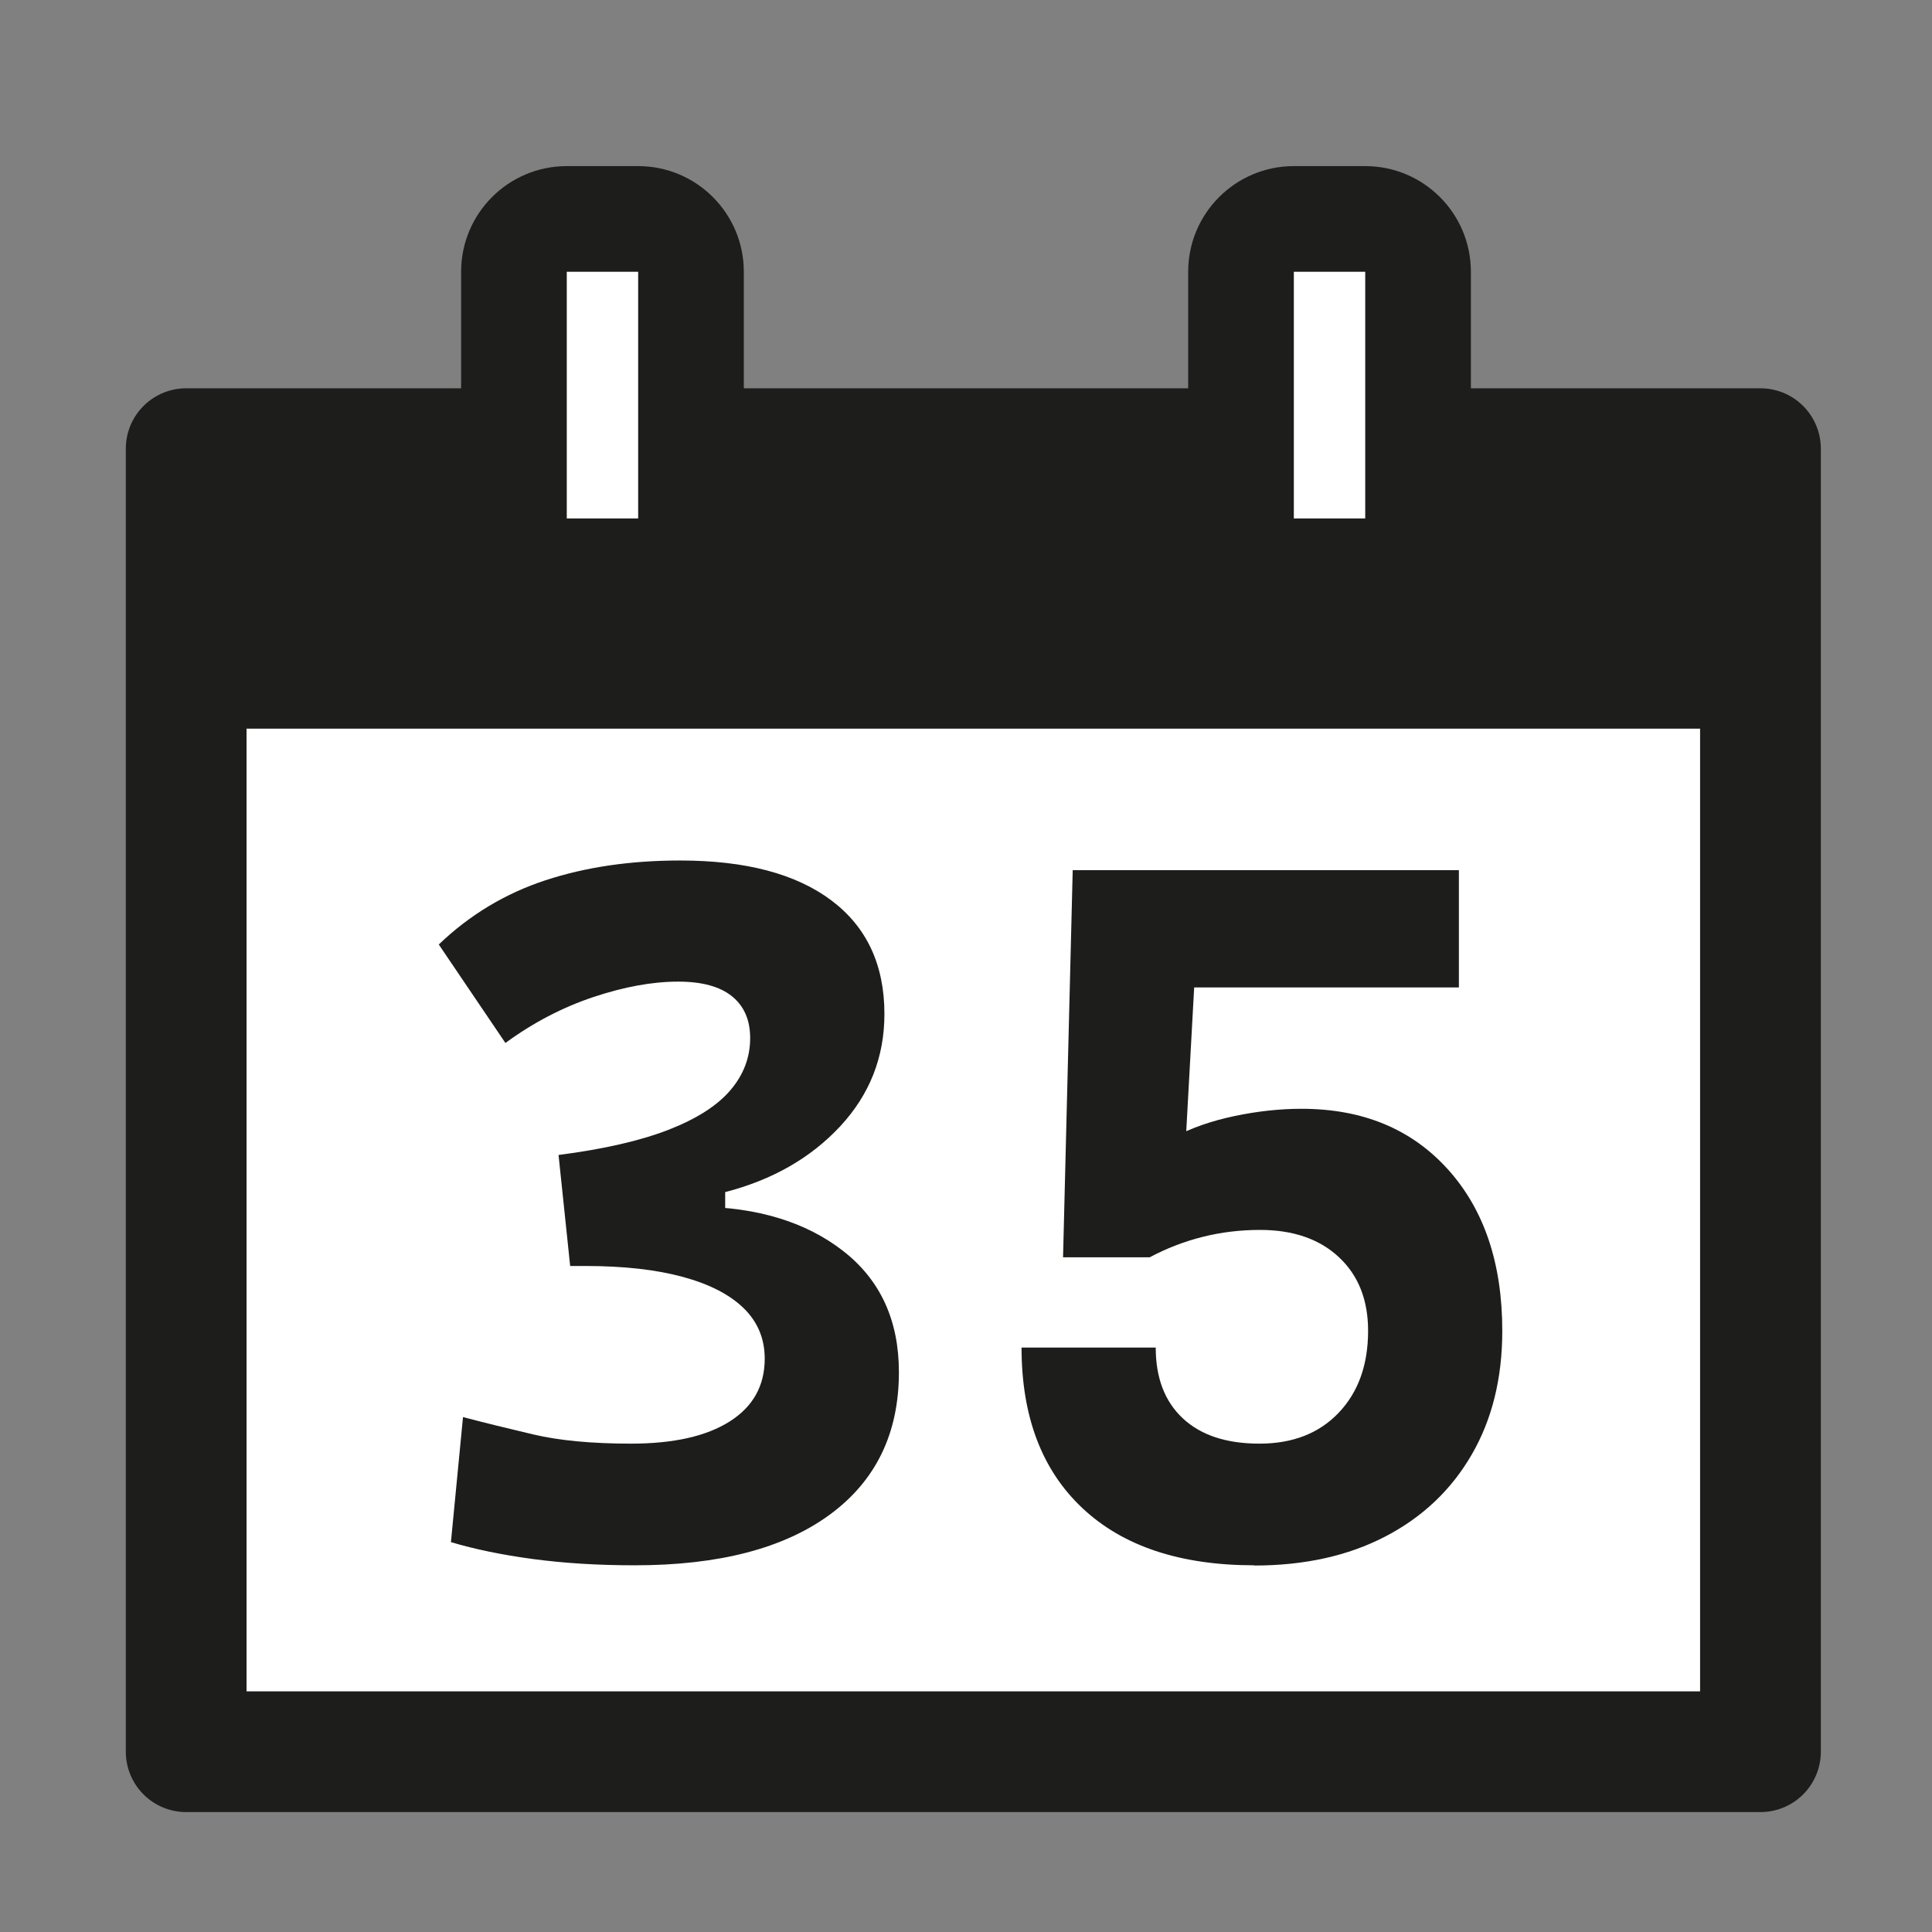
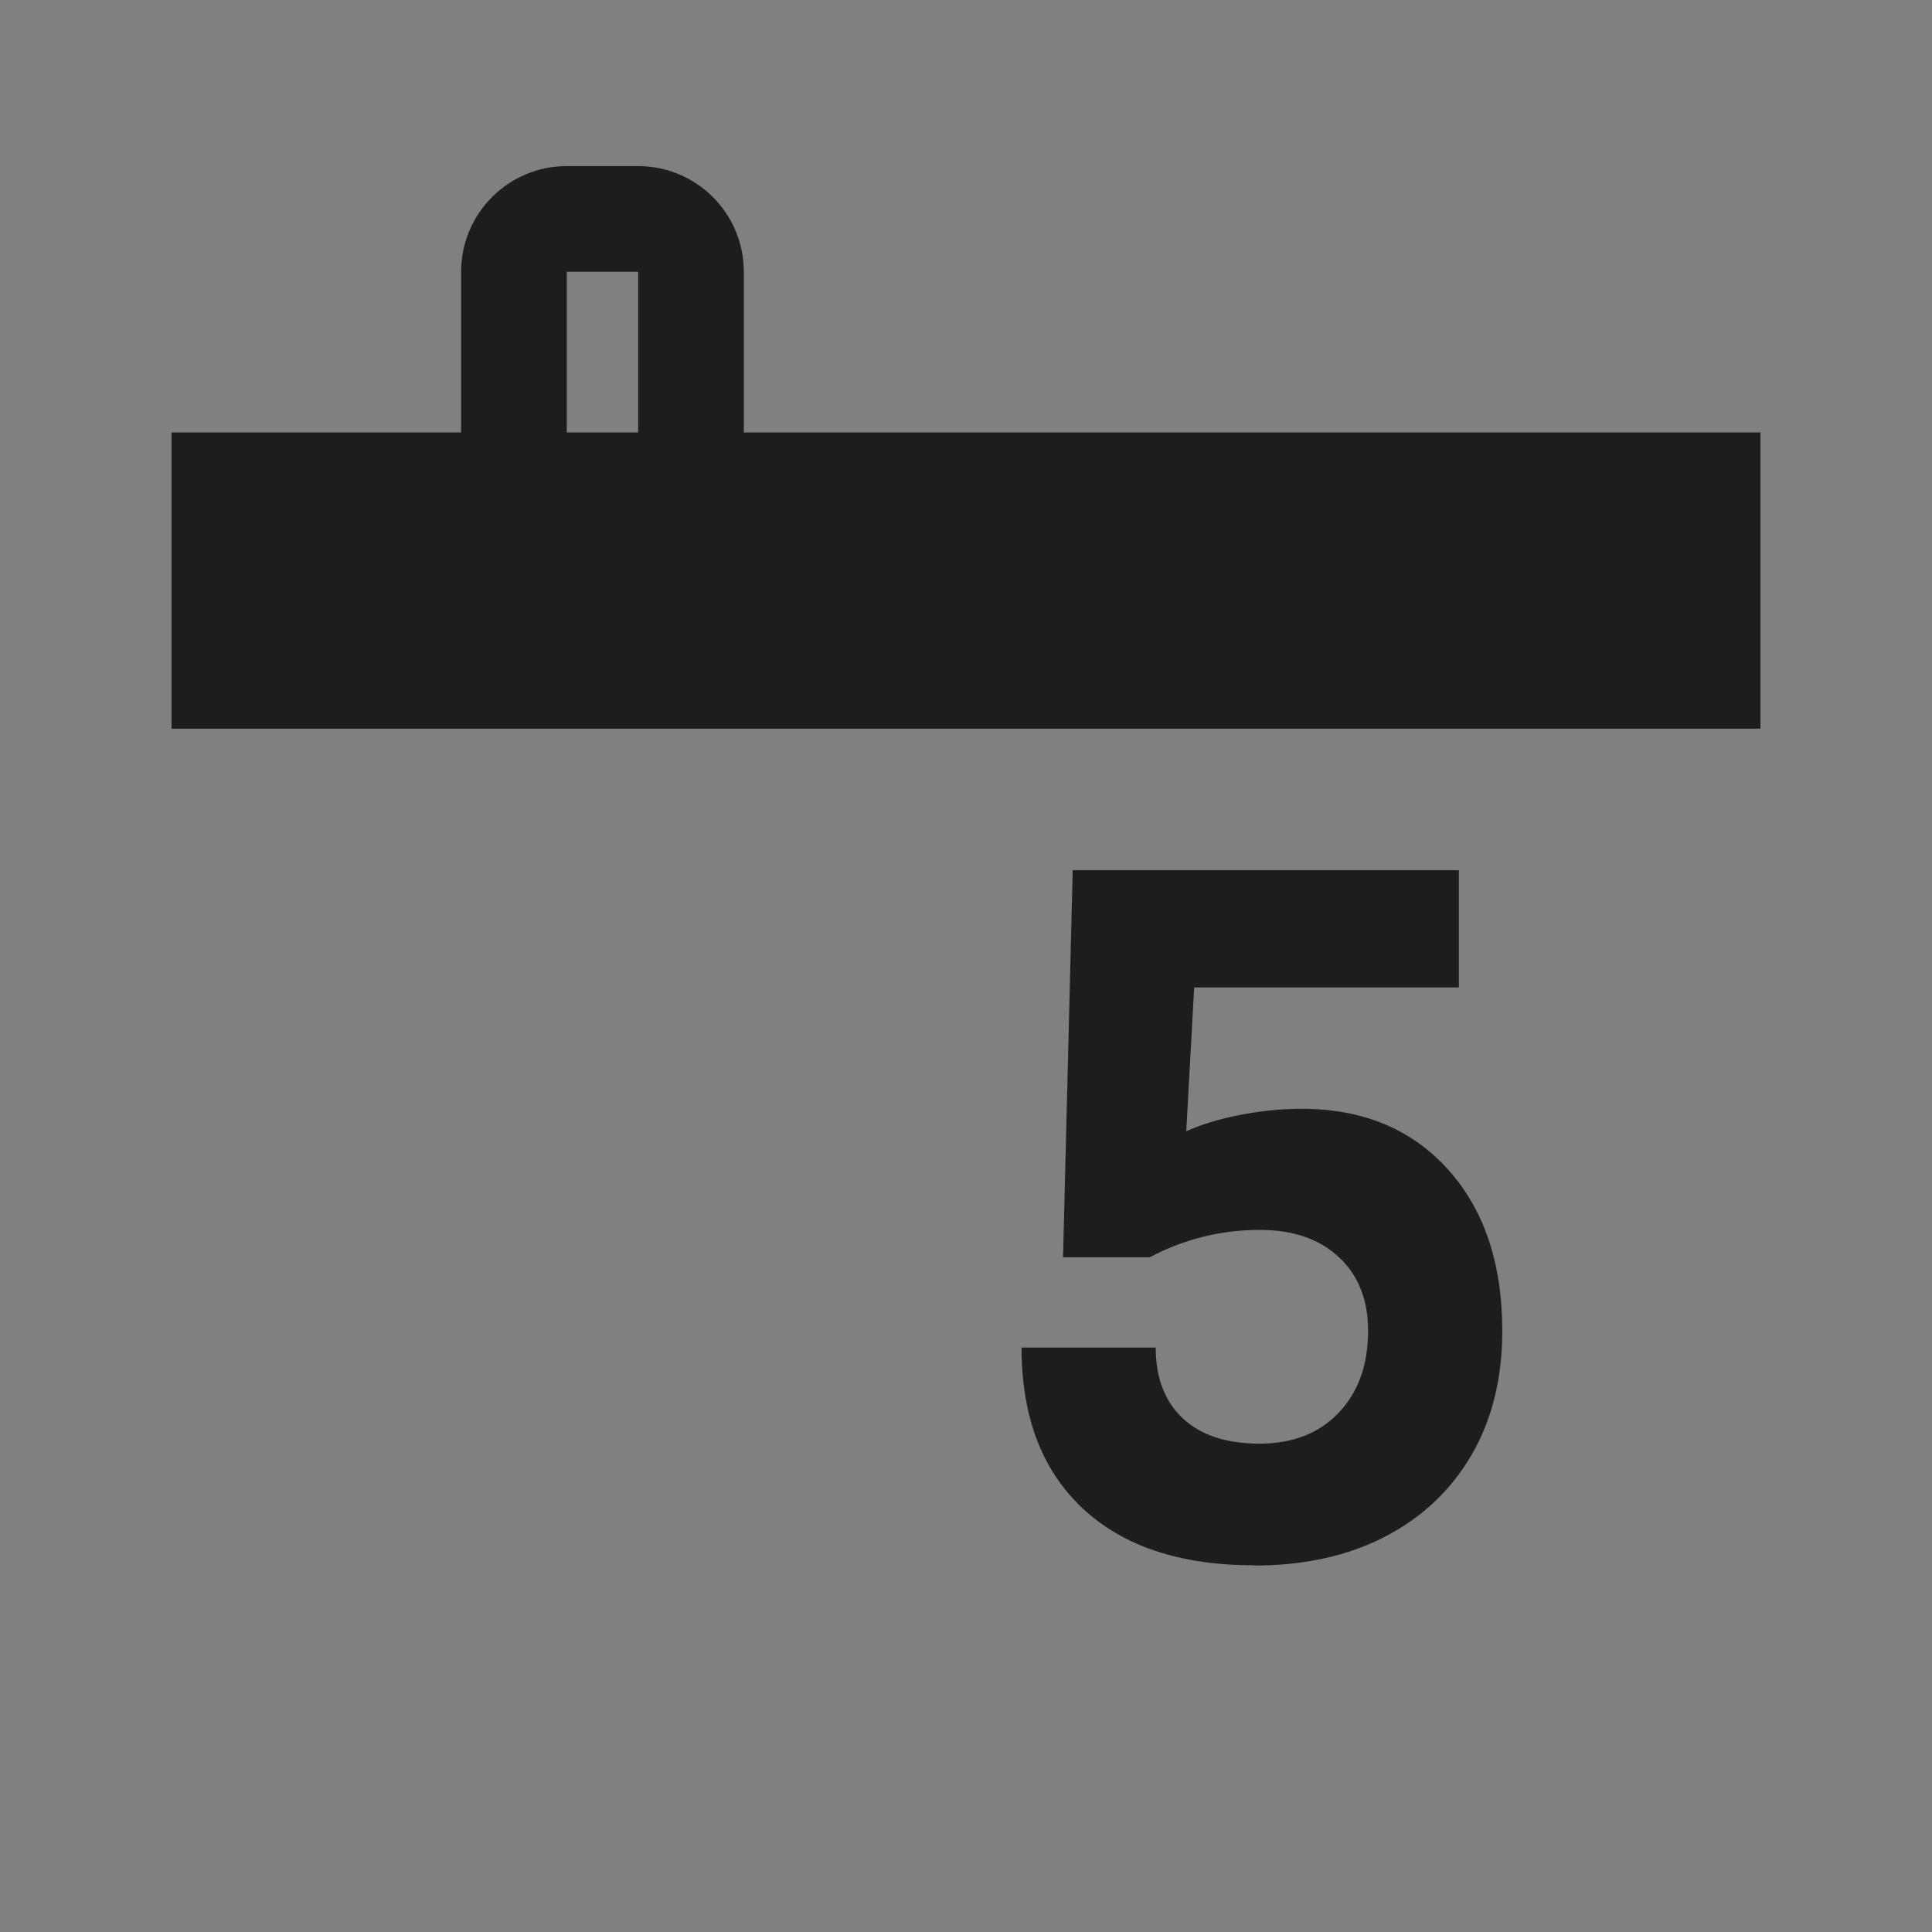
<svg xmlns="http://www.w3.org/2000/svg" id="Ebene_1" baseProfile="tiny" version="1.2" viewBox="0 0 256 256">
  <rect x="0" y="0" width="256" height="256" fill="#808080" stroke="none" />
  <g>
-     <rect x="24.67" y="59.45" width="208.6" height="172.66" fill="#fff" stroke="#1d1d1b" stroke-linecap="round" stroke-linejoin="round" stroke-width="16" />
    <rect x="22.73" y="57.3" width="210.54" height="39.25" fill="#1d1d1b" />
  </g>
  <g>
    <g>
-       <rect x="68.1" y="29.01" width="23.46" height="46.69" rx="7" ry="7" fill="#fff" />
      <path d="M84.56,36.01v32.69h-9.46v-32.69h9.46M84.56,22.01h-9.46c-7.73,0-14,6.27-14,14v32.69c0,7.73,6.27,14,14,14h9.46c7.73,0,14-6.27,14-14v-32.69c0-7.73-6.27-14-14-14h0Z" fill="#1d1d1b" />
    </g>
    <g>
-       <rect x="164.44" y="29.01" width="23.46" height="46.69" rx="7" ry="7" fill="#fff" />
-       <path d="M180.9,36.01v32.69h-9.46v-32.69h9.46M180.9,22.01h-9.46c-7.73,0-14,6.27-14,14v32.69c0,7.73,6.27,14,14,14h9.46c7.73,0,14-6.27,14-14v-32.69c0-7.73-6.27-14-14-14h0Z" fill="#1d1d1b" />
-     </g>
+       </g>
  </g>
  <g>
-     <path d="M75.55,167.75l-1.54-14.71c5.97-.77,10.82-1.88,14.55-3.33,3.73-1.45,6.47-3.2,8.22-5.25,1.75-2.05,2.62-4.35,2.62-6.91,0-2.39-.8-4.23-2.4-5.53-1.6-1.3-3.98-1.95-7.13-1.95-3.41,0-7.16.68-11.26,2.05-4.09,1.37-7.97,3.39-11.64,6.08l-8.83-13.05c4.09-3.92,8.81-6.76,14.14-8.51,5.33-1.75,11.28-2.62,17.85-2.62,8.66,0,15.33,1.76,20.02,5.28,4.69,3.52,7.04,8.54,7.04,15.06,0,5.71-1.95,10.67-5.85,14.87-3.9,4.2-8.99,7.11-15.25,8.73v6.59l-20.53,3.2ZM84.12,207.41c-4.9,0-9.4-.28-13.5-.83s-7.72-1.3-10.87-2.24l1.6-16.57c2.77.73,5.87,1.49,9.31,2.3,3.43.81,7.75,1.22,12.95,1.22,5.63,0,9.99-.98,13.08-2.94,3.09-1.96,4.64-4.73,4.64-8.32,0-2.64-.93-4.87-2.78-6.68-1.85-1.81-4.55-3.2-8.09-4.16-3.54-.96-7.83-1.44-12.86-1.44h-2.05l-1.54-14.71,18.49,6.84c7.89.09,14.3,2.05,19.22,5.88,4.93,3.84,7.39,9.19,7.39,16.06,0,8.1-3.05,14.39-9.15,18.87-6.1,4.48-14.71,6.72-25.84,6.72Z" fill="#1d1d1b" />
    <path d="M166.19,207.41c-9.81,0-17.4-2.53-22.77-7.58-5.37-5.05-8.06-12.14-8.06-21.27h17.78c0,4.01,1.19,7.13,3.58,9.37,2.39,2.24,5.78,3.36,10.17,3.36s7.89-1.36,10.49-4.09c2.6-2.73,3.9-6.35,3.9-10.87,0-4.09-1.29-7.34-3.87-9.75-2.58-2.41-6.07-3.61-10.46-3.61-5.2,0-10.09,1.22-14.65,3.65l3.26-15.93c2.3-1.24,4.98-2.17,8.03-2.81,3.05-.64,6-.96,8.86-.96,8.1,0,14.56,2.67,19.38,8,4.82,5.33,7.23,12.47,7.23,21.43,0,6.27-1.35,11.74-4.06,16.41-2.71,4.67-6.52,8.28-11.45,10.84-4.93,2.56-10.71,3.84-17.37,3.84ZM140.86,166.6l1.28-51.3h16.95l-2.17,39.4-4.61,11.9h-11.45ZM149.36,130.84l-1.15-15.54h45.1v15.54h-43.94Z" fill="#1d1d1b" />
  </g>
</svg>